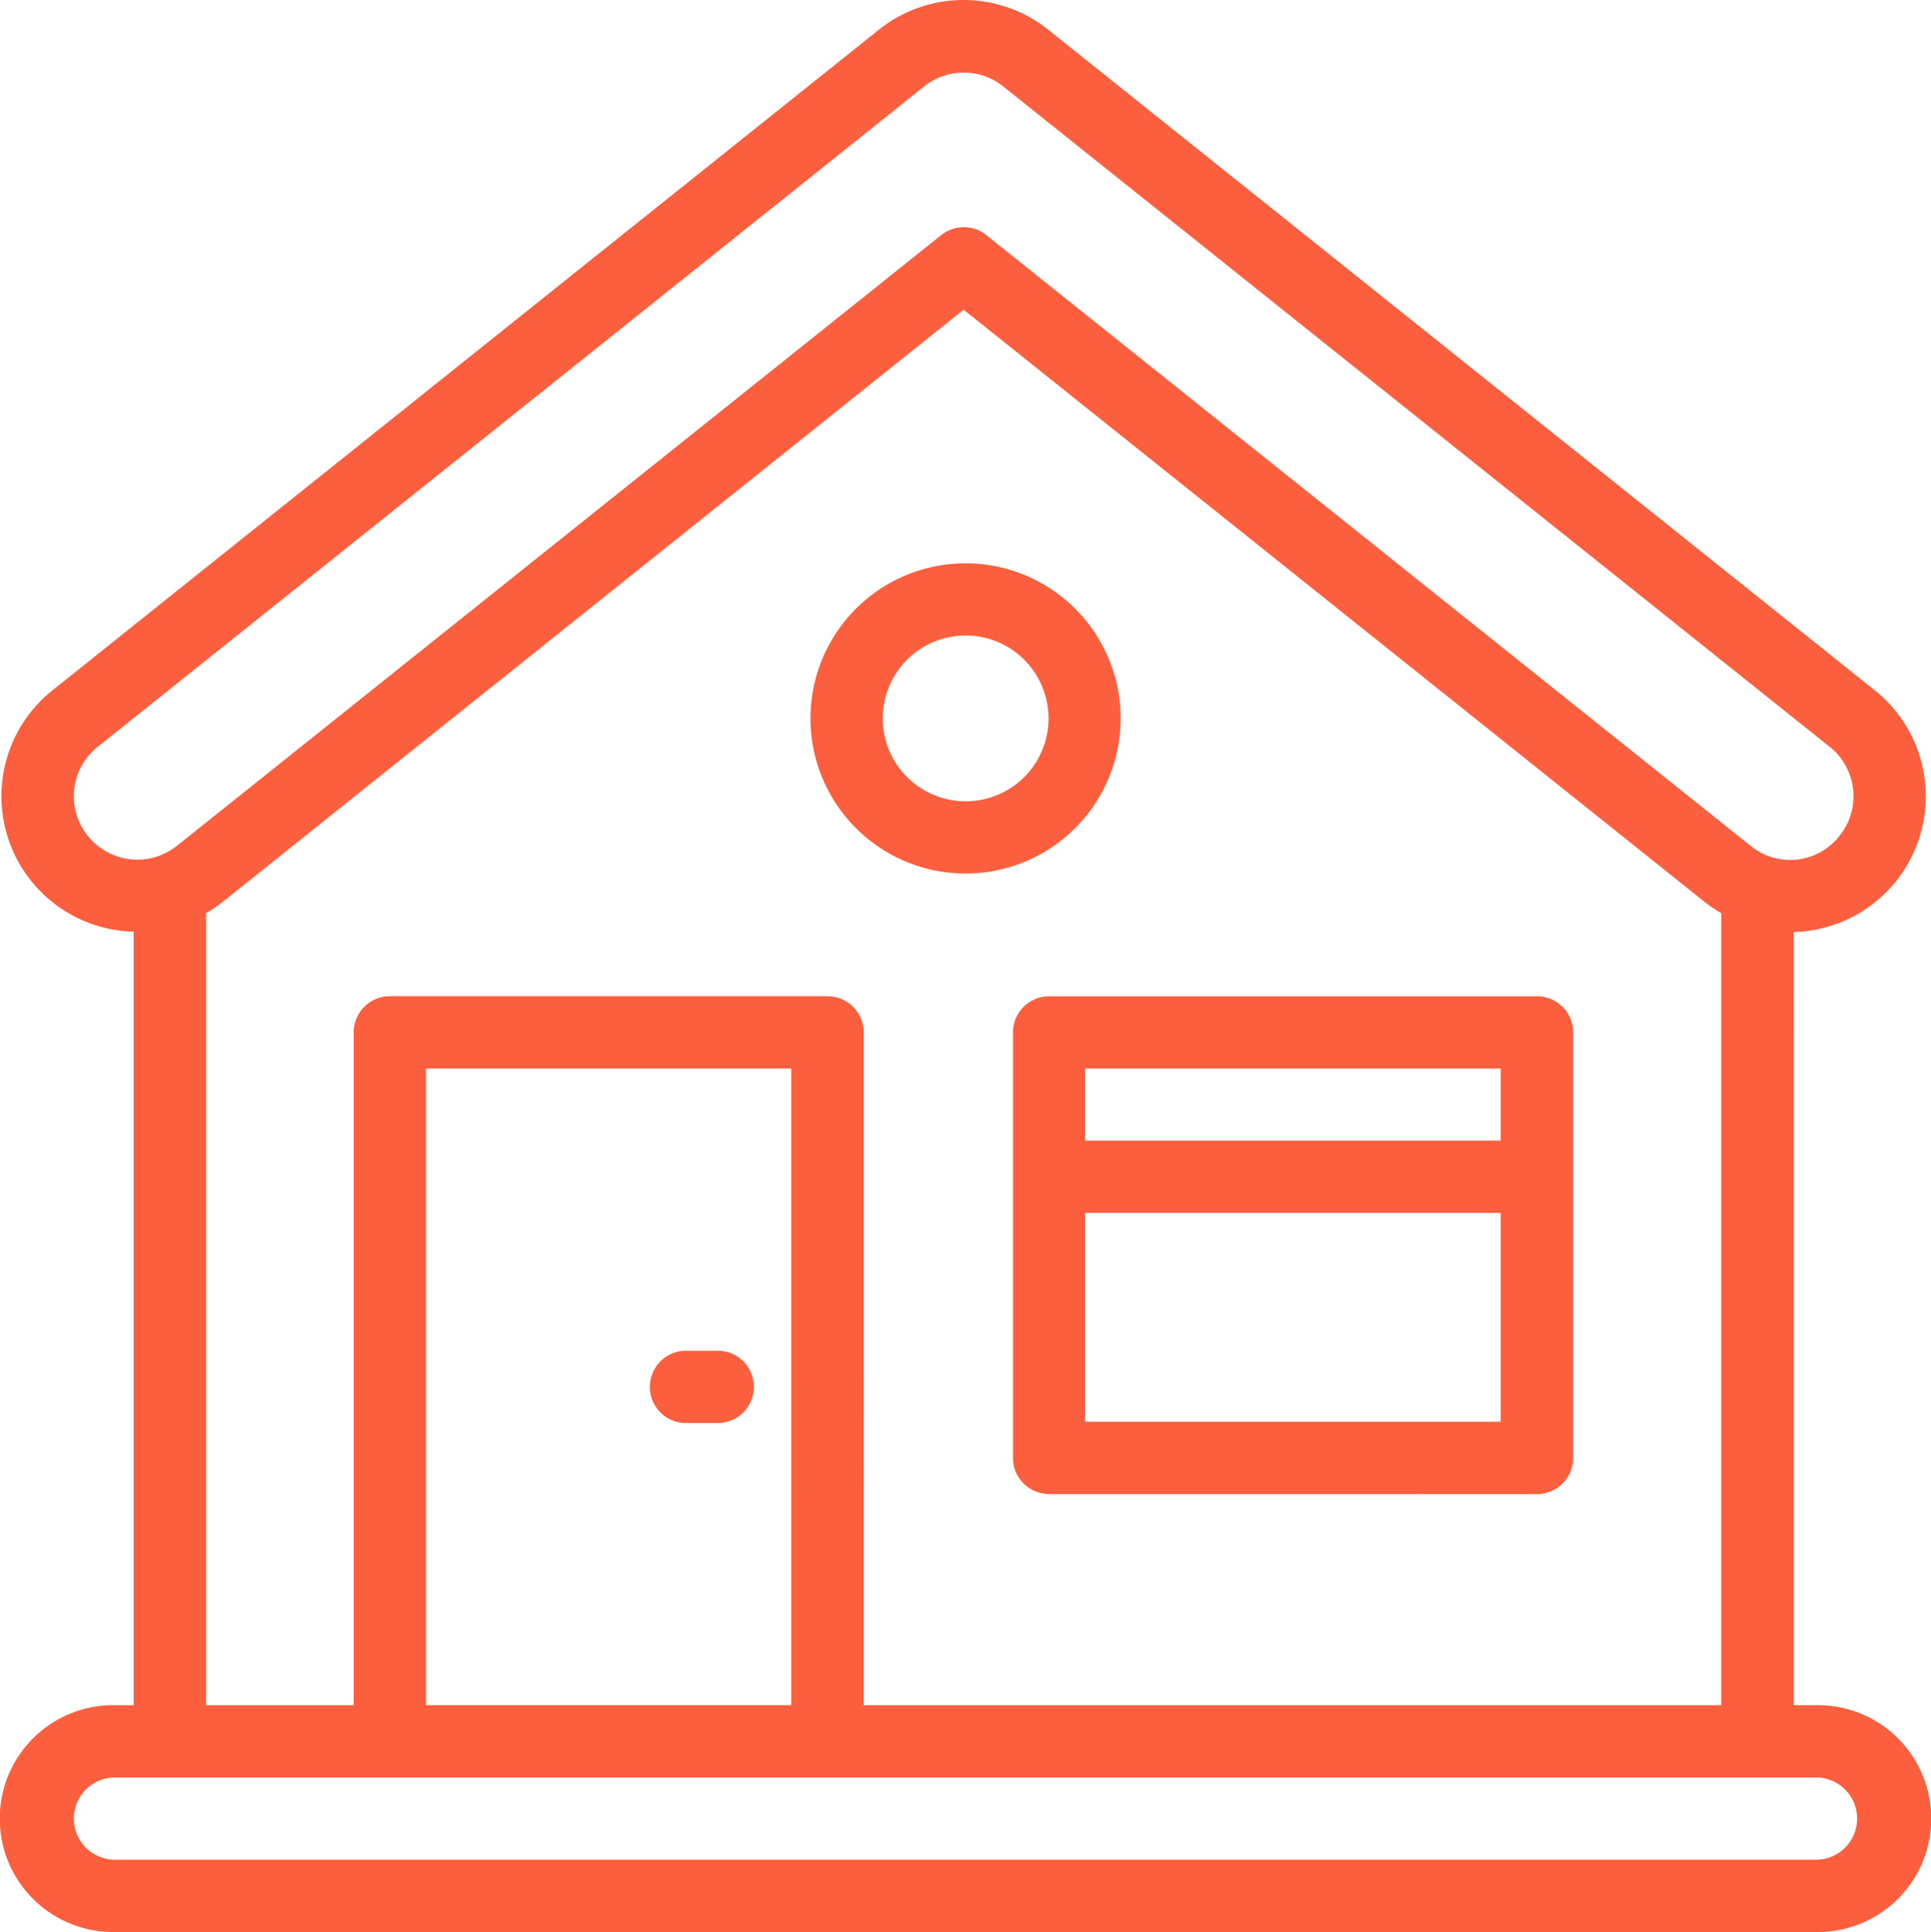
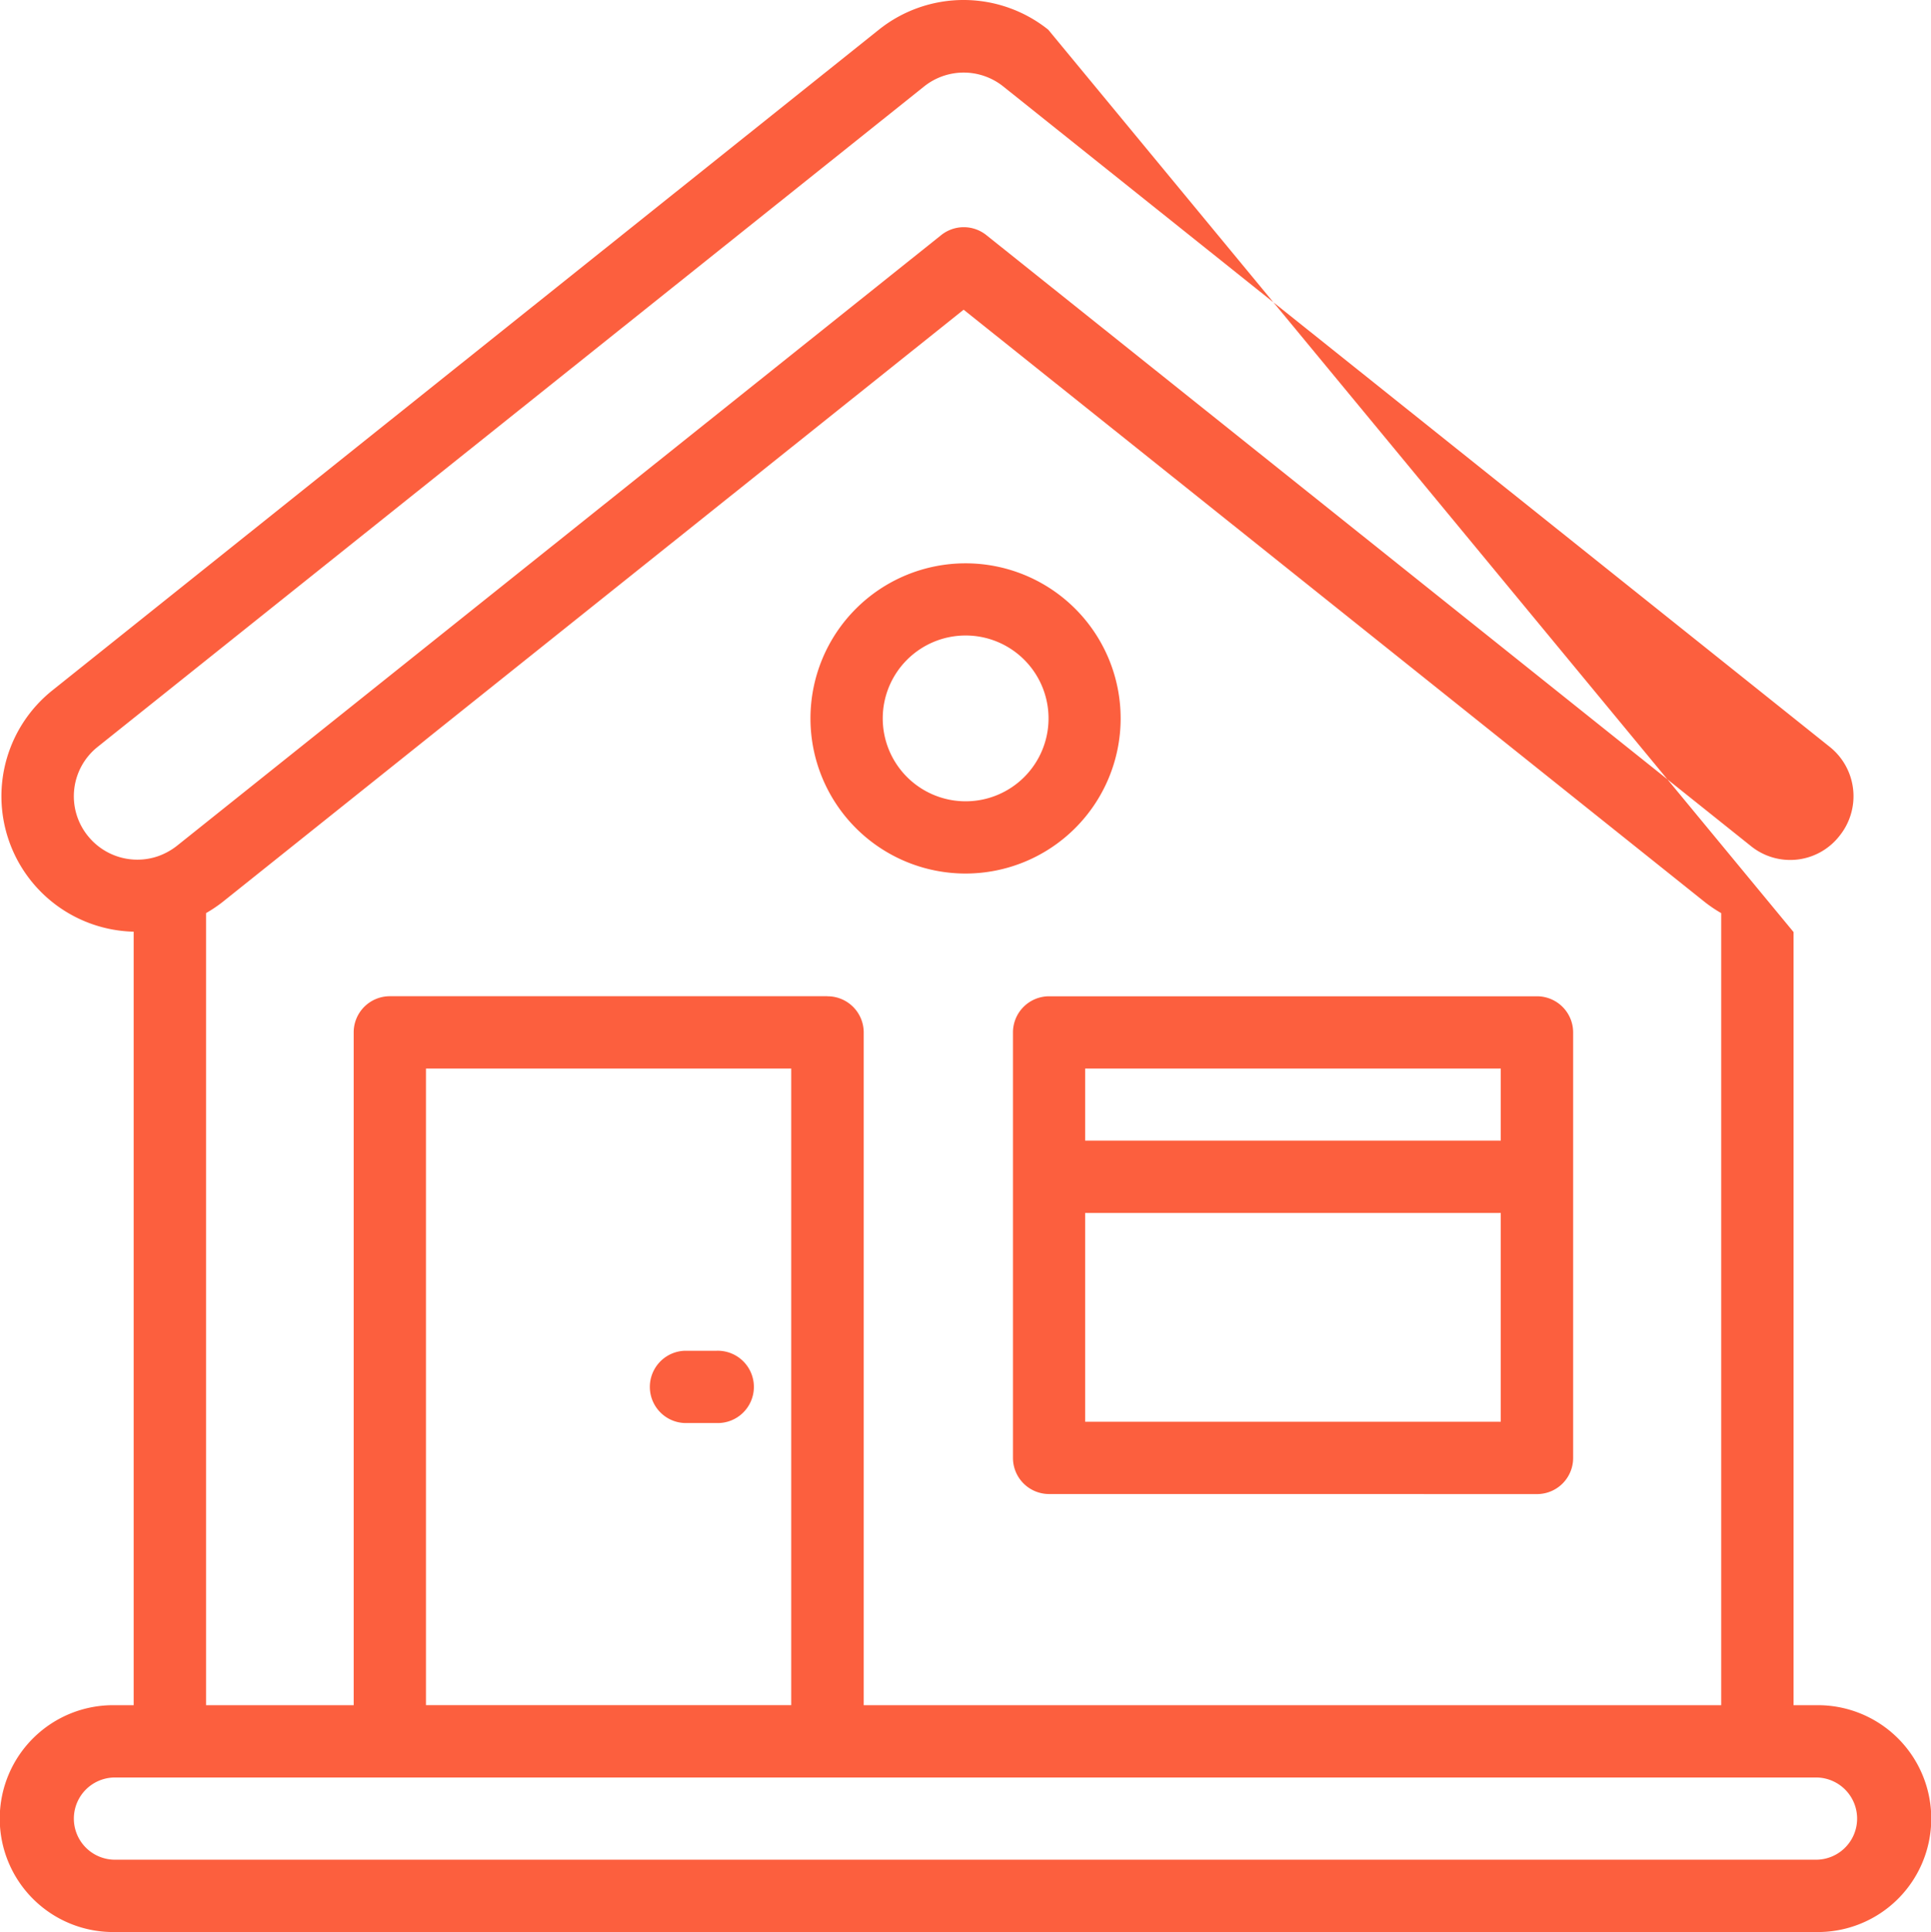
<svg xmlns="http://www.w3.org/2000/svg" width="67.558" height="67.586" viewBox="0 0 67.558 67.586">
-   <path id="Caminho_5850" data-name="Caminho 5850" d="M749.247,69.826a3.968,3.968,0,1,0,0,7.935h59.514a3.968,3.968,0,1,0,0-7.935h-.787V42.78a4.748,4.748,0,0,0,2.842-8.457L781.9,11.215a4.743,4.743,0,0,0-5.928,0l-28.91,23.107a4.739,4.739,0,0,0,2.84,8.445V69.826Zm-.95-30.412a2.207,2.207,0,0,1,.346-3.113l28.911-23.1a2.217,2.217,0,0,1,2.773,0L809.238,36.3a2.208,2.208,0,0,1,.346,3.112,2.186,2.186,0,0,1-3.114.35L779.734,18.4a1.265,1.265,0,0,0-1.581,0l-26.74,21.365a2.329,2.329,0,0,1-.66.362,2.219,2.219,0,0,1-2.457-.715m25.875,5.613H758.864a1.264,1.264,0,0,0-1.265,1.265V69.826h-5.165V42.117a4.956,4.956,0,0,0,.56-.374l25.945-20.734,25.947,20.735a4.956,4.956,0,0,0,.557.374V69.826h-30V46.292a1.265,1.265,0,0,0-1.265-1.265Zm-1.264,24.8H760.128V47.556h12.779Zm-21.738,2.53h57.591a1.438,1.438,0,1,1,0,2.876H749.247a1.438,1.438,0,1,1,0-2.876ZM799,62.441a1.263,1.263,0,0,0,1.263-1.267V46.292A1.265,1.265,0,0,0,799,45.027h-17.07a1.264,1.264,0,0,0-1.265,1.265V61.174a1.263,1.263,0,0,0,1.265,1.265ZM783.19,47.556h14.541v2.52H783.19Zm0,5.05h14.541v7.305H783.19Zm1.242-17.3a5.426,5.426,0,1,0-5.426,5.427,5.428,5.428,0,0,0,5.426-5.427m-8.323,0a2.9,2.9,0,1,1,2.9,2.9,2.9,2.9,0,0,1-2.9-2.9ZM770.3,59.956a1.265,1.265,0,1,0,0-2.529h-1.11a1.265,1.265,0,0,0,0,2.529Z" transform="translate(-745.225 -10.175)" fill="#fc5f3e" />
+   <path id="Caminho_5850" data-name="Caminho 5850" d="M749.247,69.826a3.968,3.968,0,1,0,0,7.935h59.514a3.968,3.968,0,1,0,0-7.935h-.787V42.78L781.9,11.215a4.743,4.743,0,0,0-5.928,0l-28.91,23.107a4.739,4.739,0,0,0,2.84,8.445V69.826Zm-.95-30.412a2.207,2.207,0,0,1,.346-3.113l28.911-23.1a2.217,2.217,0,0,1,2.773,0L809.238,36.3a2.208,2.208,0,0,1,.346,3.112,2.186,2.186,0,0,1-3.114.35L779.734,18.4a1.265,1.265,0,0,0-1.581,0l-26.74,21.365a2.329,2.329,0,0,1-.66.362,2.219,2.219,0,0,1-2.457-.715m25.875,5.613H758.864a1.264,1.264,0,0,0-1.265,1.265V69.826h-5.165V42.117a4.956,4.956,0,0,0,.56-.374l25.945-20.734,25.947,20.735a4.956,4.956,0,0,0,.557.374V69.826h-30V46.292a1.265,1.265,0,0,0-1.265-1.265Zm-1.264,24.8H760.128V47.556h12.779Zm-21.738,2.53h57.591a1.438,1.438,0,1,1,0,2.876H749.247a1.438,1.438,0,1,1,0-2.876ZM799,62.441a1.263,1.263,0,0,0,1.263-1.267V46.292A1.265,1.265,0,0,0,799,45.027h-17.07a1.264,1.264,0,0,0-1.265,1.265V61.174a1.263,1.263,0,0,0,1.265,1.265ZM783.19,47.556h14.541v2.52H783.19Zm0,5.05h14.541v7.305H783.19Zm1.242-17.3a5.426,5.426,0,1,0-5.426,5.427,5.428,5.428,0,0,0,5.426-5.427m-8.323,0a2.9,2.9,0,1,1,2.9,2.9,2.9,2.9,0,0,1-2.9-2.9ZM770.3,59.956a1.265,1.265,0,1,0,0-2.529h-1.11a1.265,1.265,0,0,0,0,2.529Z" transform="translate(-745.225 -10.175)" fill="#fc5f3e" />
</svg>